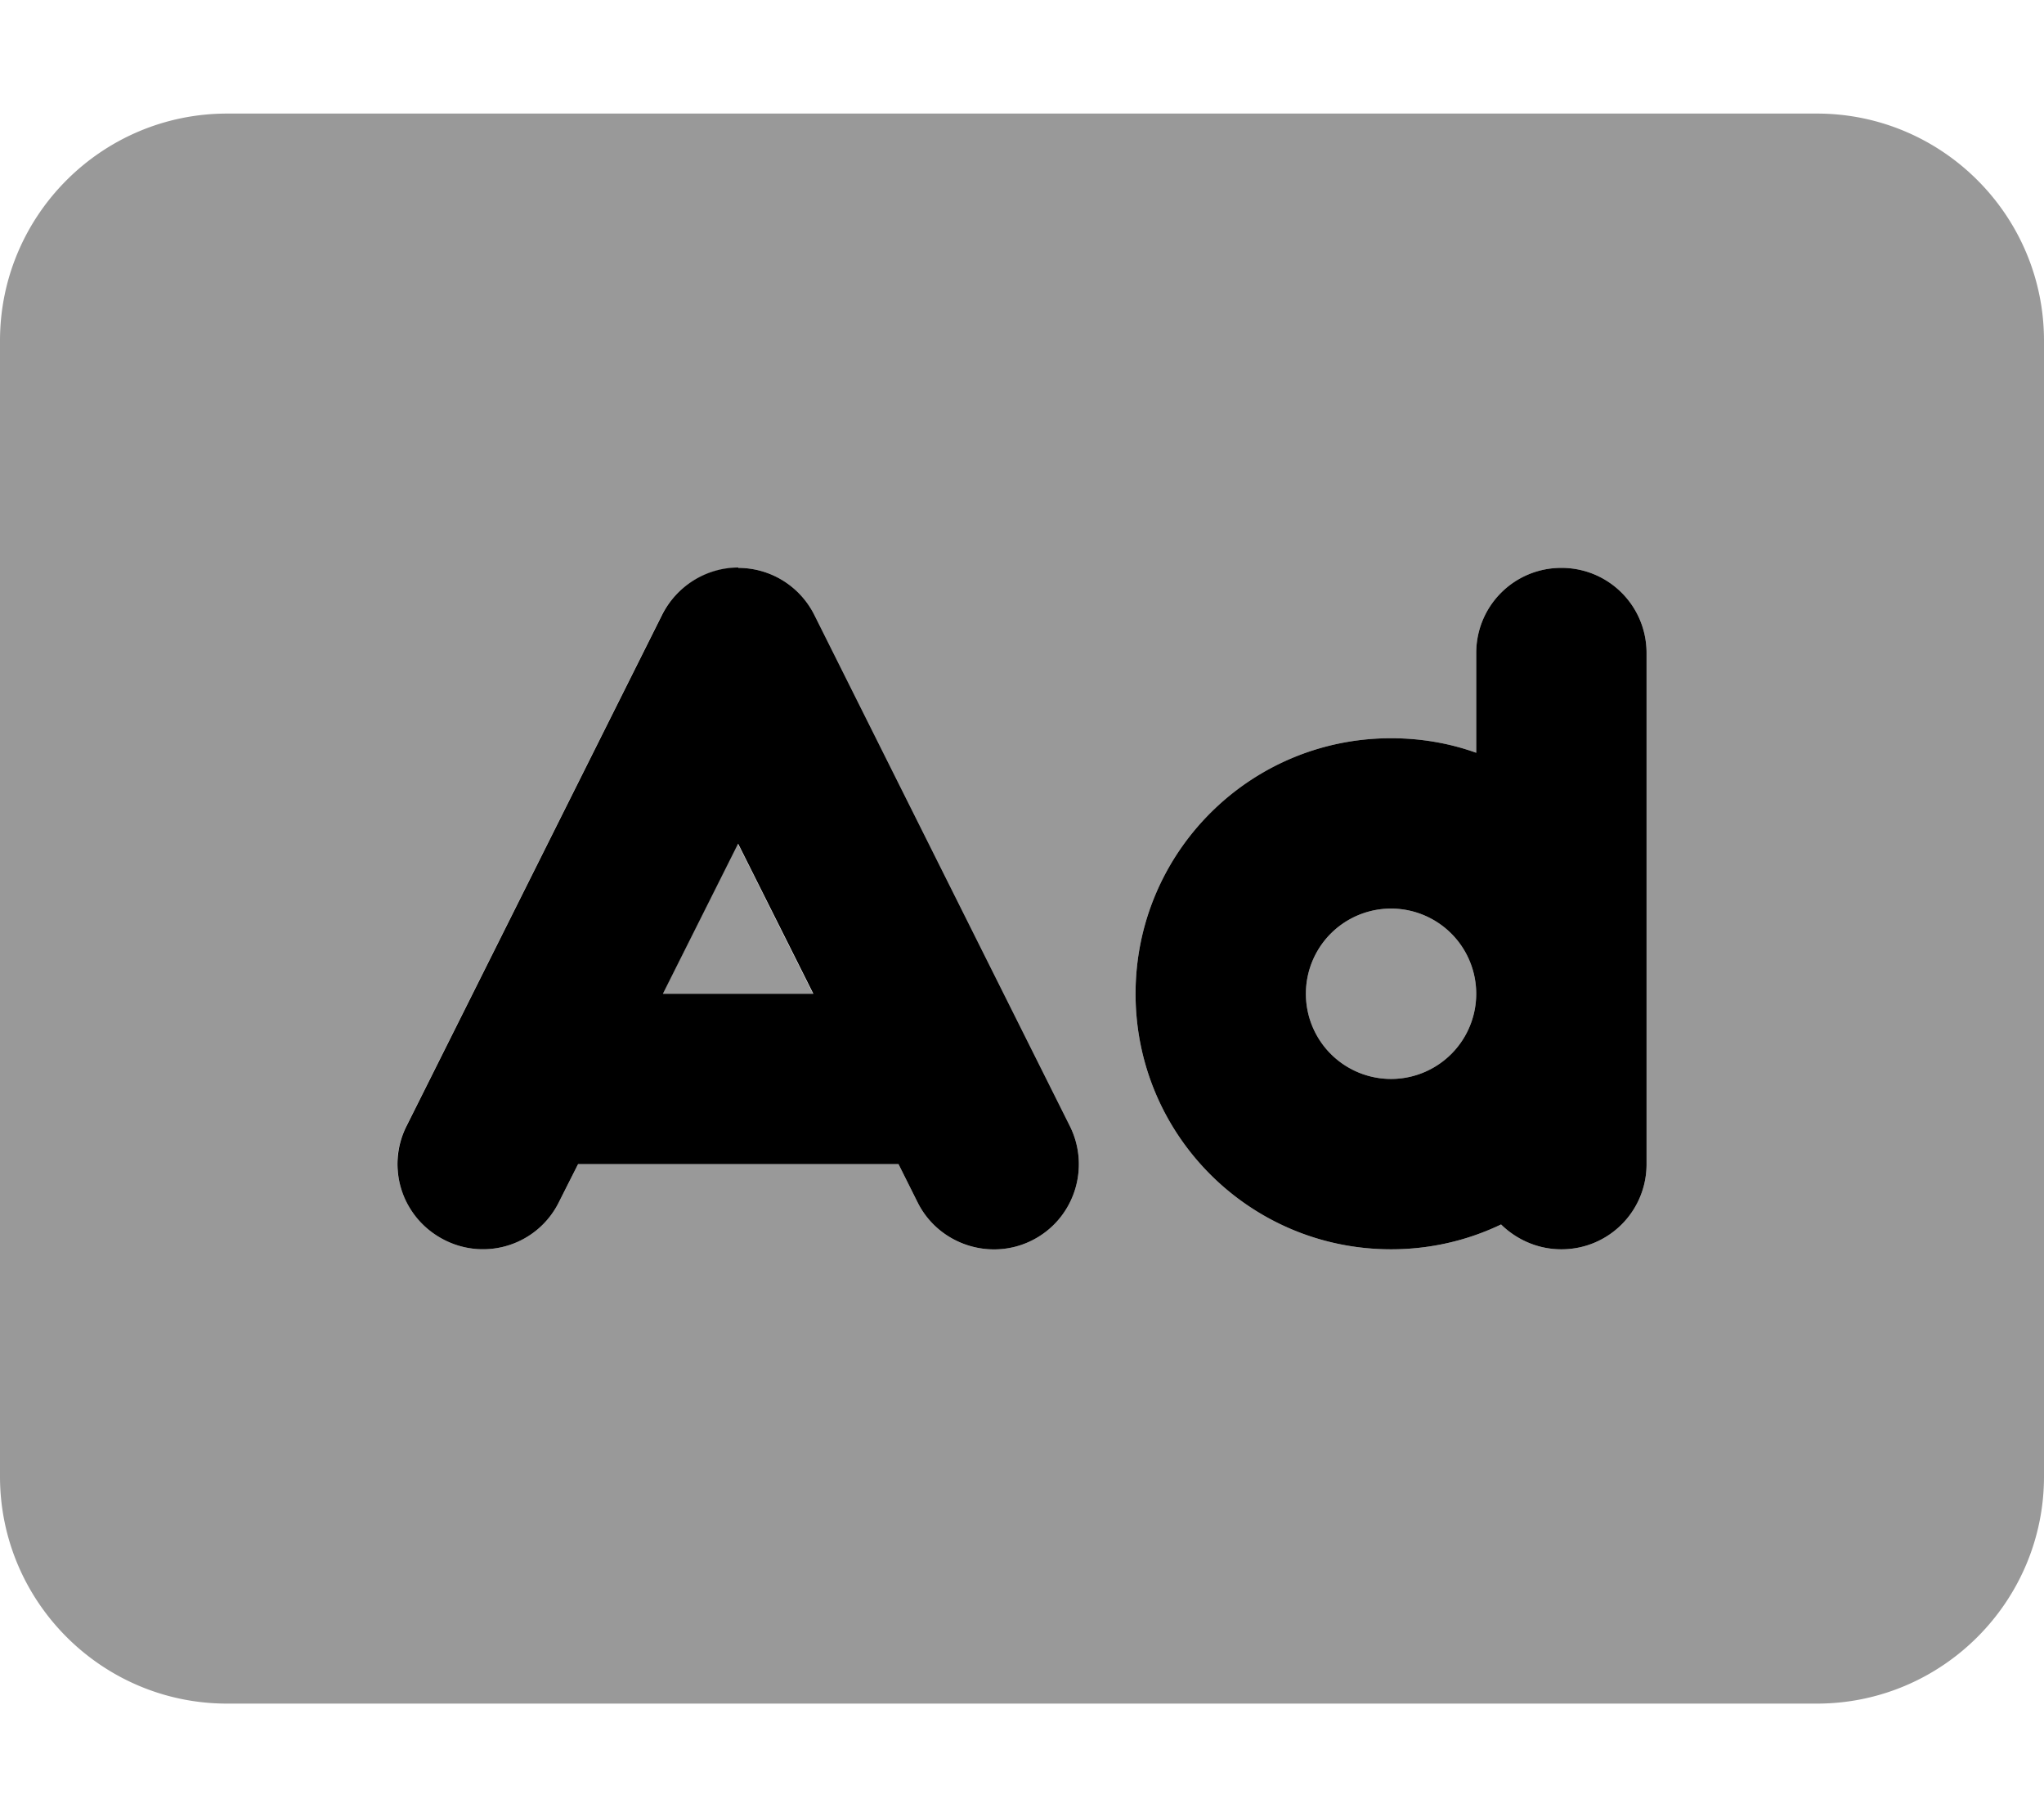
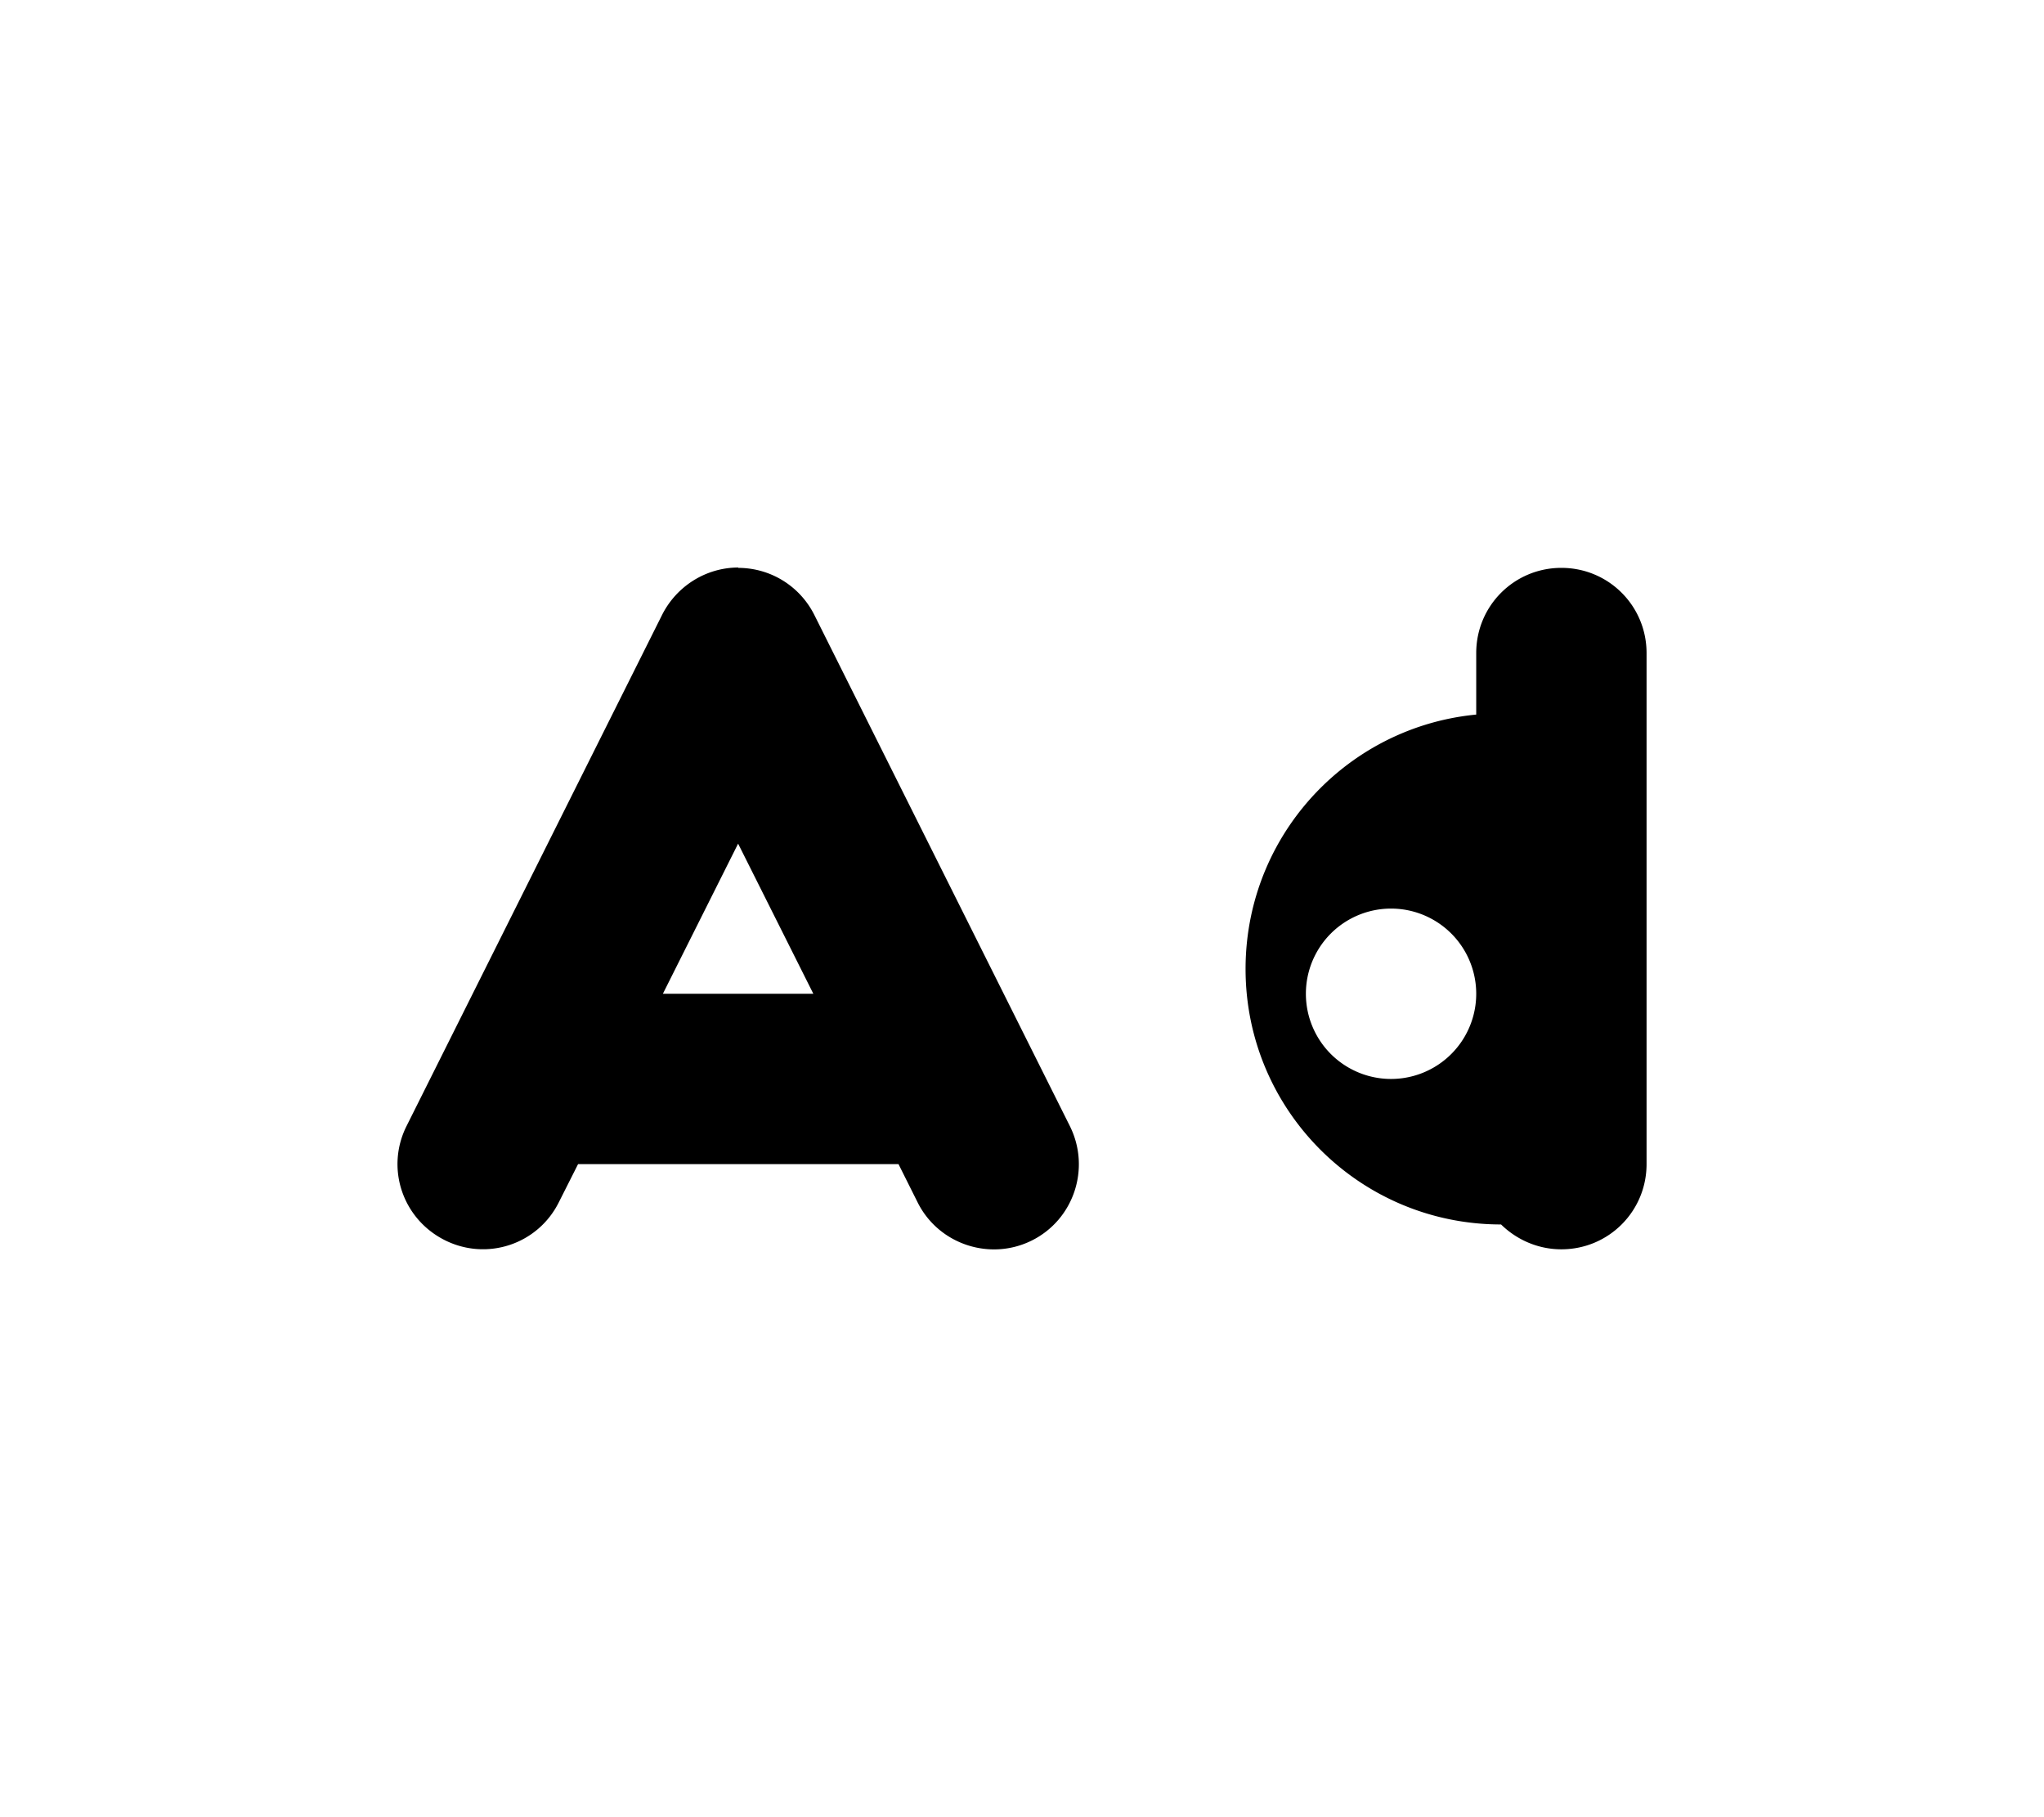
<svg xmlns="http://www.w3.org/2000/svg" viewBox="0 0 576 512">
  <defs>
    <style>.fa-secondary{opacity:.4}</style>
  </defs>
-   <path class="fa-secondary" d="M0 96L0 416c0 35.3 28.7 64 64 64l448 0c35.3 0 64-28.7 64-64l0-320c0-35.3-28.7-64-64-64L64 32C28.7 32 0 60.7 0 96zM112.1 325.3c.1-.9 .3-1.8 .5-2.7c.4-1.8 1.1-3.6 1.9-5.3c24-48 48-96 72-144c4.1-8.1 12.4-13.3 21.5-13.3s17.4 5.1 21.5 13.3c24 48 48 96 72 144c5.9 11.9 1.1 26.3-10.7 32.2c-11.9 5.9-26.3 1.1-32.2-10.7L253.2 328l-90.3 0c-1.8 3.6-3.6 7.2-5.4 10.7c-5.9 11.9-20.3 16.7-32.2 10.7c-4.2-2.1-7.5-5.3-9.8-9c-1.1-1.9-2-3.9-2.6-6c-.3-1-.5-2.1-.7-3.2c-.1-.8-.2-1.6-.2-1.6L112 328c0-.9 0-1.1 0-1.4c0-.4 .1-.9 .1-1.3zM186.8 280l42.3 0c-7.1-14.1-14.1-28.2-21.2-42.3c-7.1 14.1-14.1 28.2-21.2 42.3zM320 280c0-39.8 32.2-72 72-72c8.4 0 16.5 1.4 24 4.1l0-28.1c0-13.3 10.7-24 24-24s24 10.7 24 24l0 96 0 48c0 13.3-10.7 24-24 24c-6.6 0-12.6-2.7-17-7c-9.4 4.5-19.9 7-31 7c-39.8 0-72-32.2-72-72zm48 0a24 24 0 1 0 48 0 24 24 0 1 0 -48 0z" />
-   <path class="fa-primary" d="M208 160c9.1 0 17.4 5.1 21.5 13.3l72 144c5.9 11.9 1.1 26.3-10.7 32.2s-26.3 1.1-32.2-10.7L253.2 328l-90.3 0-5.4 10.7c-5.9 11.9-20.3 16.7-32.2 10.7s-16.7-20.3-10.7-32.2l72-144c4.1-8.1 12.4-13.3 21.5-13.3zm21.2 120L208 237.7 186.8 280l42.3 0zM392 256a24 24 0 1 0 0 48 24 24 0 1 0 0-48zm24-43.9l0-28.1c0-13.3 10.7-24 24-24s24 10.7 24 24l0 96 0 48c0 13.3-10.7 24-24 24c-6.6 0-12.6-2.7-17-7c-9.4 4.5-19.9 7-31 7c-39.8 0-72-32.2-72-72s32.2-72 72-72c8.4 0 16.5 1.4 24 4.1z" />
+   <path class="fa-primary" d="M208 160c9.1 0 17.4 5.1 21.5 13.3l72 144c5.9 11.9 1.1 26.3-10.7 32.2s-26.3 1.1-32.2-10.7L253.2 328l-90.3 0-5.4 10.7c-5.9 11.9-20.3 16.7-32.2 10.7s-16.7-20.3-10.7-32.2l72-144c4.1-8.1 12.4-13.3 21.5-13.3zm21.2 120L208 237.7 186.8 280l42.3 0zM392 256a24 24 0 1 0 0 48 24 24 0 1 0 0-48zm24-43.9l0-28.1c0-13.3 10.7-24 24-24s24 10.7 24 24l0 96 0 48c0 13.3-10.7 24-24 24c-6.6 0-12.6-2.7-17-7c-39.8 0-72-32.2-72-72s32.2-72 72-72c8.4 0 16.5 1.4 24 4.1z" />
</svg>